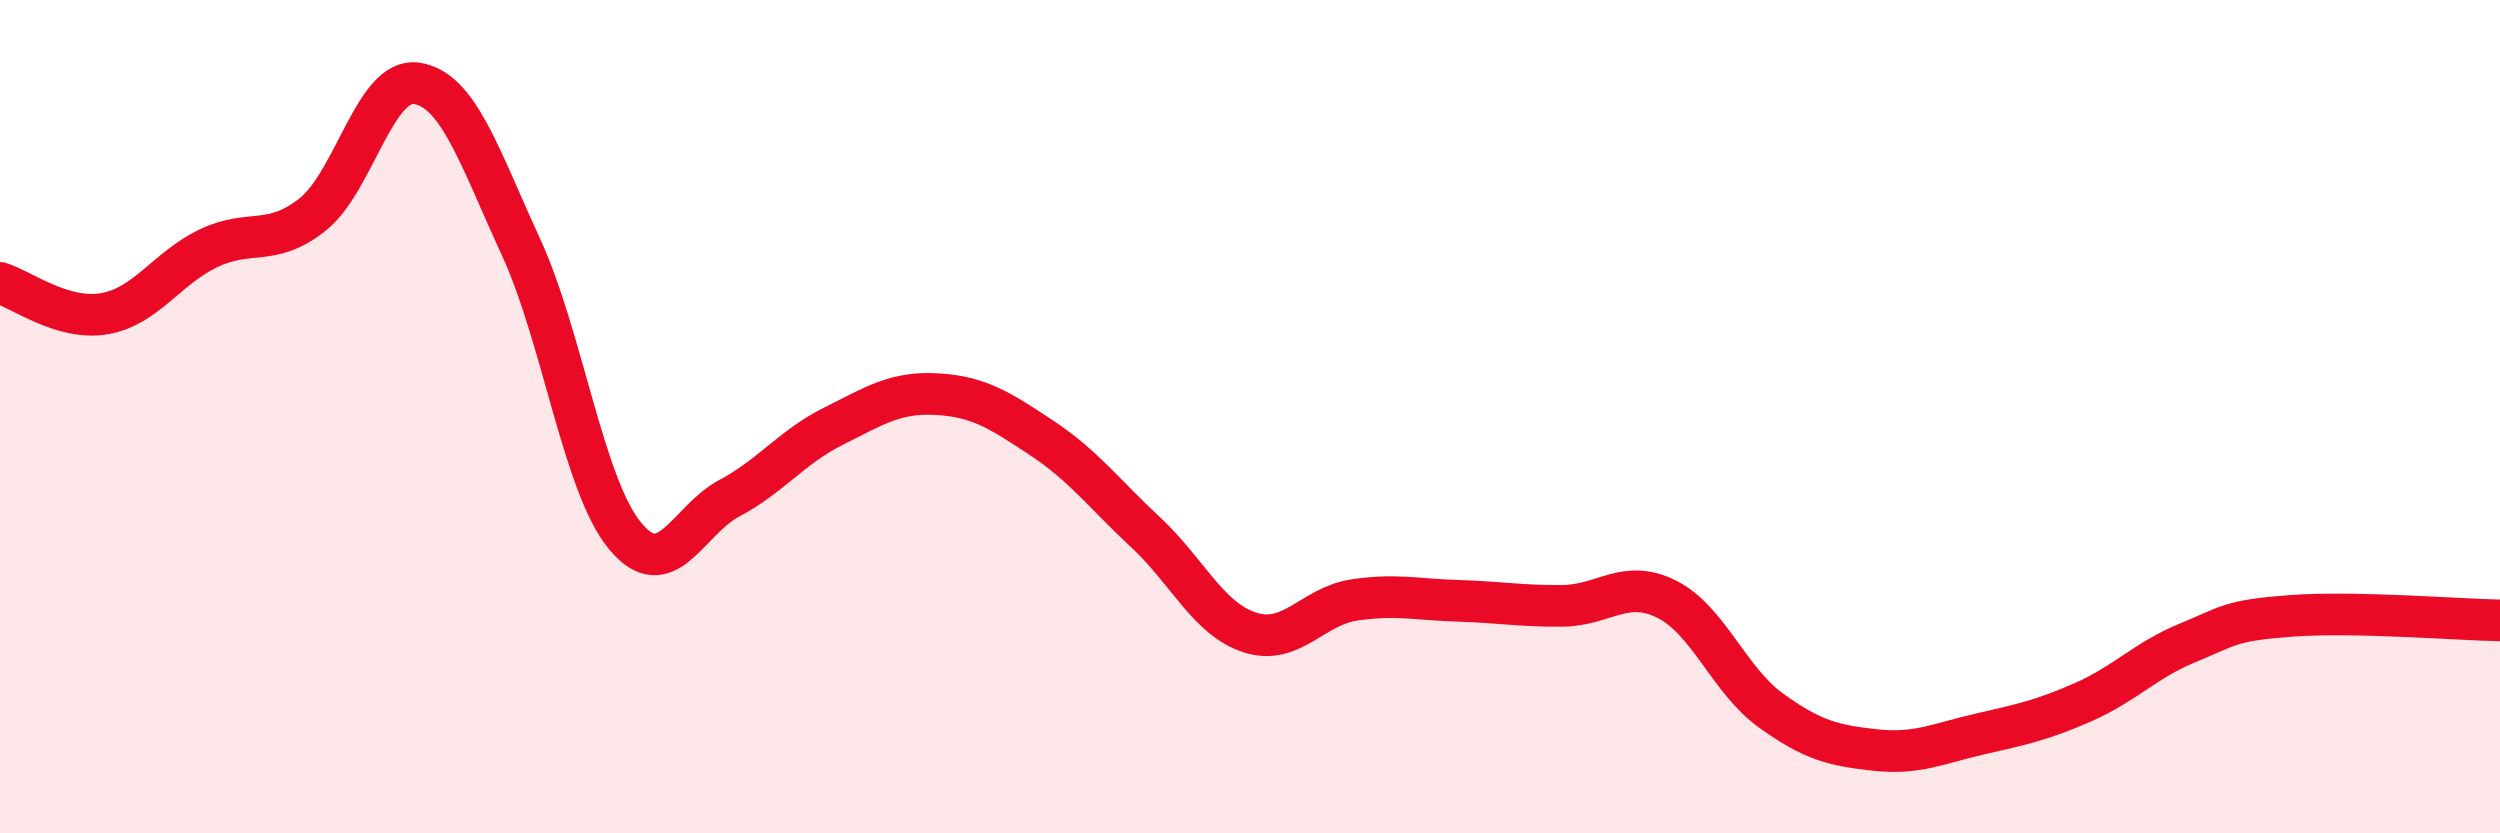
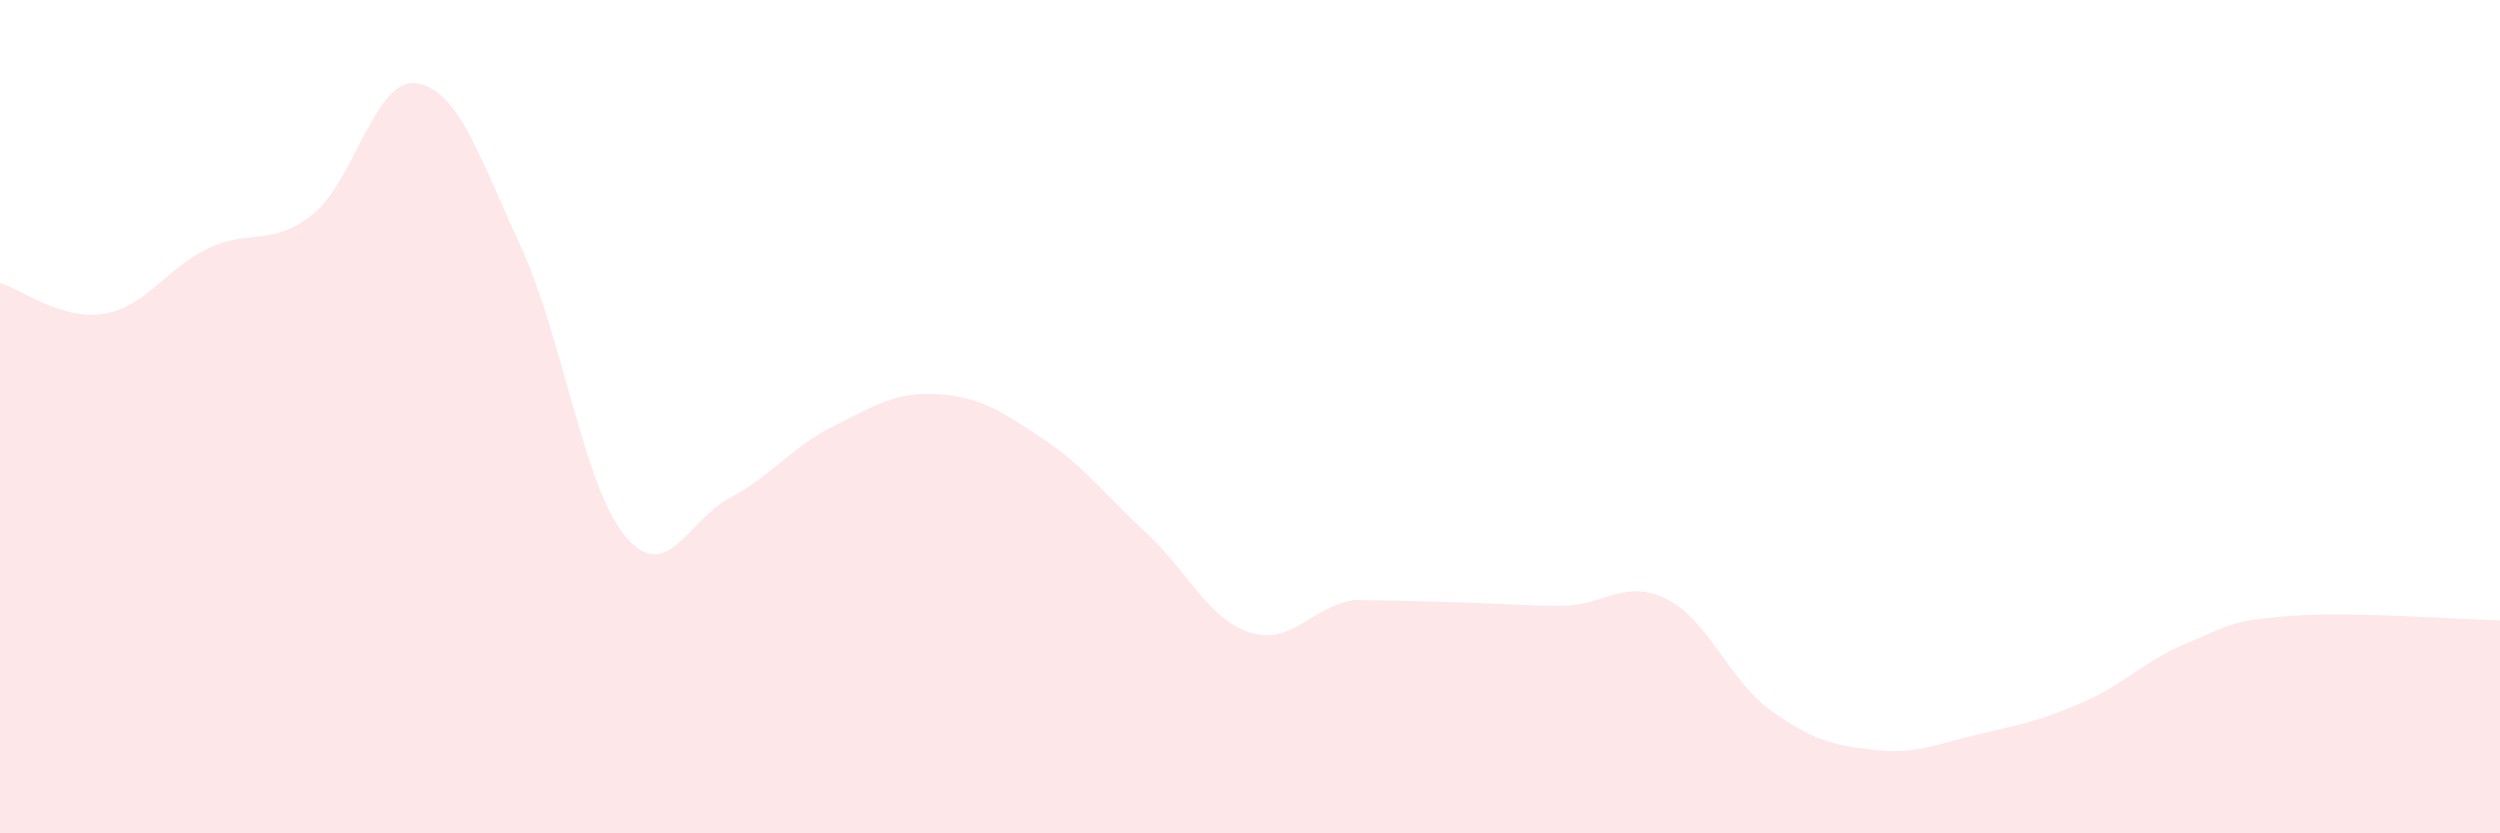
<svg xmlns="http://www.w3.org/2000/svg" width="60" height="20" viewBox="0 0 60 20">
-   <path d="M 0,6.79 C 0.5,6.94 1.5,7.7 2.5,7.53 C 3.5,7.36 4,6.44 5,5.96 C 6,5.48 6.5,5.94 7.5,5.15 C 8.5,4.36 9,1.85 10,2 C 11,2.15 11.5,3.75 12.5,5.92 C 13.5,8.09 14,11.65 15,12.86 C 16,14.07 16.5,12.49 17.5,11.96 C 18.5,11.43 19,10.73 20,10.23 C 21,9.73 21.5,9.4 22.5,9.46 C 23.5,9.52 24,9.85 25,10.51 C 26,11.17 26.5,11.85 27.5,12.78 C 28.5,13.71 29,14.86 30,15.18 C 31,15.5 31.5,14.55 32.5,14.4 C 33.5,14.25 34,14.39 35,14.42 C 36,14.45 36.5,14.55 37.5,14.54 C 38.5,14.53 39,13.88 40,14.38 C 41,14.88 41.5,16.33 42.5,17.05 C 43.5,17.77 44,17.89 45,18 C 46,18.11 46.5,17.85 47.5,17.62 C 48.5,17.39 49,17.29 50,16.85 C 51,16.41 51.5,15.84 52.5,15.43 C 53.5,15.02 53.5,14.89 55,14.78 C 56.5,14.67 59,14.87 60,14.89L60 20L0 20Z" fill="#EB0A25" opacity="0.1" stroke-linecap="round" stroke-linejoin="round" />
-   <path d="M 0,6.79 C 0.5,6.94 1.5,7.7 2.5,7.53 C 3.5,7.36 4,6.44 5,5.96 C 6,5.48 6.5,5.94 7.5,5.15 C 8.5,4.36 9,1.85 10,2 C 11,2.15 11.5,3.75 12.5,5.92 C 13.5,8.09 14,11.65 15,12.86 C 16,14.07 16.5,12.49 17.5,11.96 C 18.5,11.43 19,10.73 20,10.23 C 21,9.73 21.5,9.4 22.5,9.46 C 23.5,9.52 24,9.85 25,10.51 C 26,11.17 26.5,11.85 27.5,12.78 C 28.5,13.71 29,14.86 30,15.18 C 31,15.5 31.5,14.55 32.5,14.4 C 33.5,14.25 34,14.39 35,14.42 C 36,14.45 36.5,14.55 37.5,14.54 C 38.5,14.53 39,13.88 40,14.38 C 41,14.88 41.5,16.33 42.5,17.05 C 43.5,17.77 44,17.89 45,18 C 46,18.11 46.5,17.85 47.5,17.62 C 48.5,17.39 49,17.29 50,16.85 C 51,16.41 51.5,15.84 52.5,15.43 C 53.5,15.02 53.5,14.89 55,14.78 C 56.5,14.67 59,14.87 60,14.89" stroke="#EB0A25" stroke-width="1" fill="none" stroke-linecap="round" stroke-linejoin="round" />
+   <path d="M 0,6.79 C 0.5,6.94 1.5,7.7 2.5,7.53 C 3.5,7.36 4,6.44 5,5.96 C 6,5.48 6.5,5.94 7.5,5.15 C 8.5,4.36 9,1.85 10,2 C 11,2.15 11.5,3.75 12.5,5.92 C 13.5,8.09 14,11.65 15,12.86 C 16,14.07 16.5,12.49 17.5,11.96 C 18.5,11.43 19,10.73 20,10.23 C 21,9.73 21.5,9.4 22.5,9.46 C 23.5,9.52 24,9.85 25,10.51 C 26,11.17 26.5,11.85 27.5,12.78 C 28.5,13.71 29,14.86 30,15.18 C 31,15.5 31.5,14.55 32.5,14.4 C 36,14.45 36.5,14.55 37.5,14.54 C 38.5,14.53 39,13.88 40,14.38 C 41,14.88 41.5,16.33 42.5,17.05 C 43.5,17.77 44,17.89 45,18 C 46,18.11 46.5,17.85 47.5,17.62 C 48.5,17.39 49,17.29 50,16.85 C 51,16.41 51.5,15.84 52.5,15.43 C 53.5,15.02 53.5,14.89 55,14.78 C 56.5,14.67 59,14.87 60,14.89L60 20L0 20Z" fill="#EB0A25" opacity="0.1" stroke-linecap="round" stroke-linejoin="round" />
</svg>